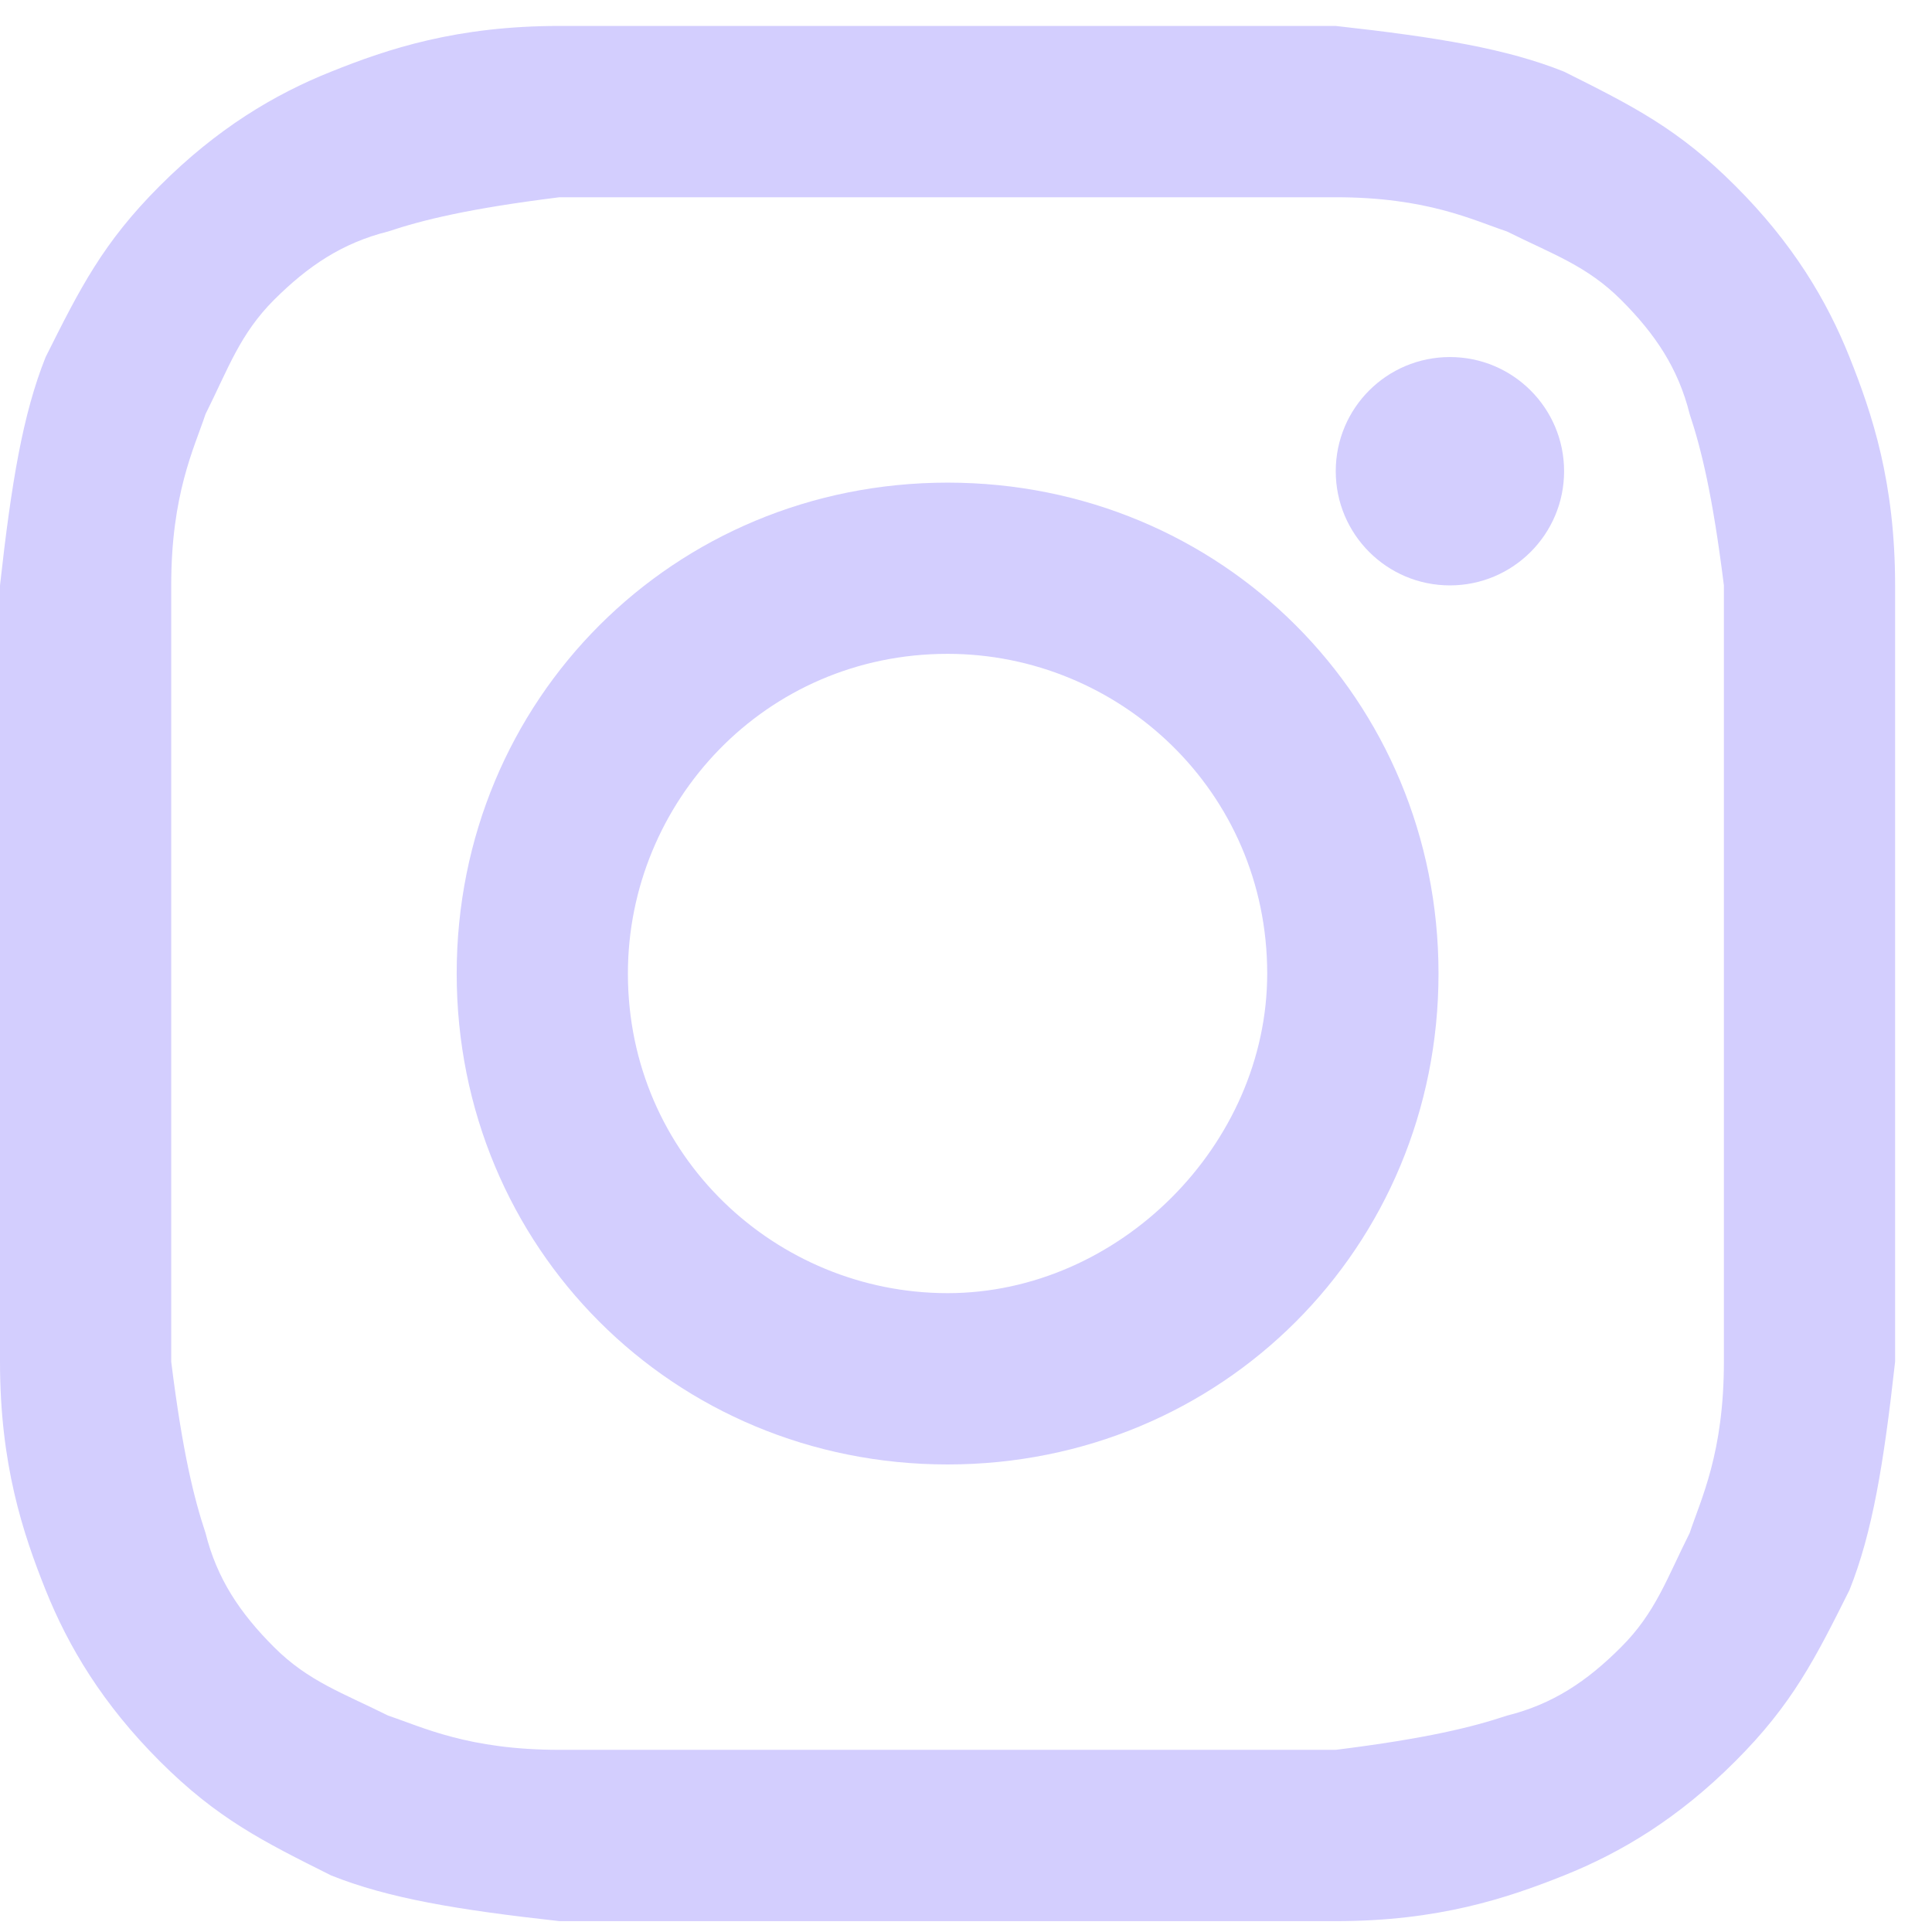
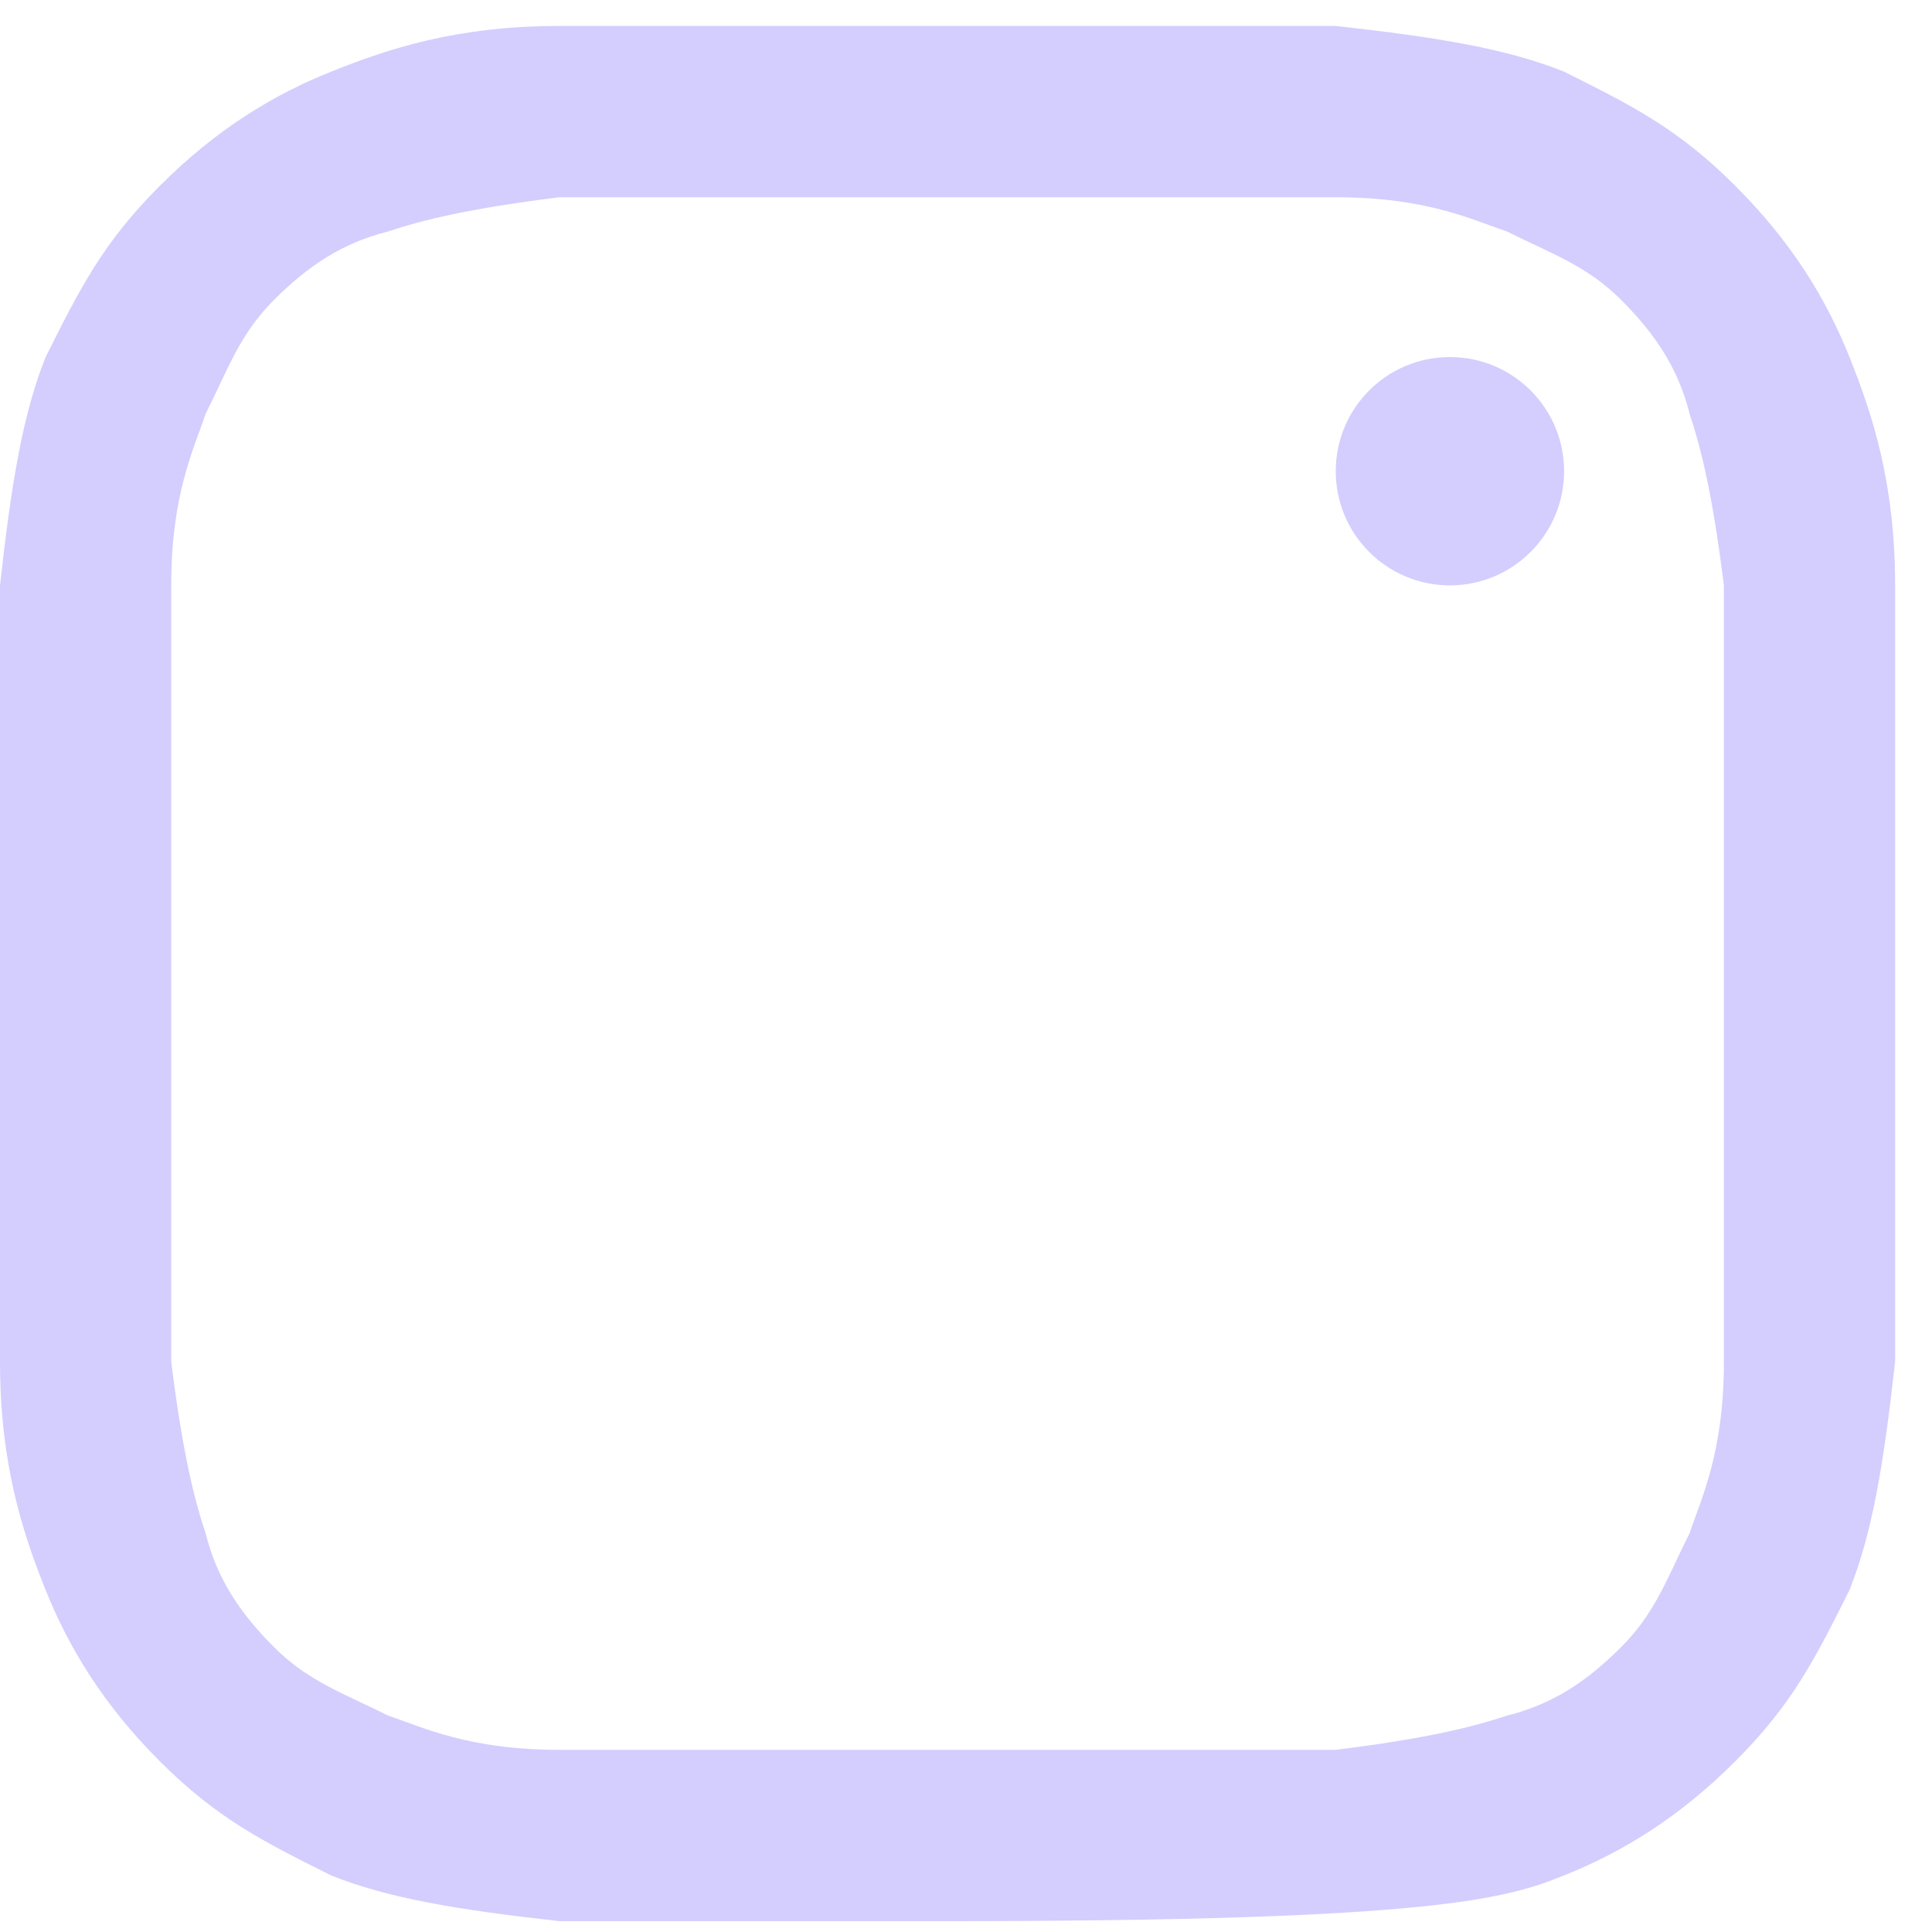
<svg xmlns="http://www.w3.org/2000/svg" width="21" height="21" viewBox="0 0 21 21" fill="none">
-   <path d="M10.3 2.144C13.03 2.144 13.402 2.144 14.519 2.144C15.512 2.144 16.008 2.392 16.38 2.516C16.877 2.764 17.249 2.888 17.621 3.26C17.994 3.633 18.242 4.005 18.366 4.501C18.49 4.874 18.614 5.37 18.738 6.363C18.738 7.48 18.738 7.728 18.738 10.582C18.738 13.436 18.738 13.684 18.738 14.801C18.738 15.794 18.49 16.29 18.366 16.663C18.117 17.159 17.994 17.531 17.621 17.903C17.249 18.276 16.877 18.524 16.38 18.648C16.008 18.772 15.512 18.896 14.519 19.02C13.402 19.02 13.154 19.02 10.3 19.02C7.446 19.02 7.197 19.02 6.081 19.02C5.088 19.02 4.591 18.772 4.219 18.648C3.723 18.4 3.351 18.276 2.978 17.903C2.606 17.531 2.358 17.159 2.234 16.663C2.11 16.29 1.985 15.794 1.861 14.801C1.861 13.684 1.861 13.436 1.861 10.582C1.861 7.728 1.861 7.48 1.861 6.363C1.861 5.37 2.11 4.874 2.234 4.501C2.482 4.005 2.606 3.633 2.978 3.26C3.351 2.888 3.723 2.64 4.219 2.516C4.591 2.392 5.088 2.268 6.081 2.144C7.197 2.144 7.57 2.144 10.3 2.144ZM10.3 0.282C7.446 0.282 7.197 0.282 6.081 0.282C4.964 0.282 4.219 0.53 3.599 0.779C2.978 1.027 2.358 1.399 1.737 2.02C1.117 2.64 0.869 3.136 0.496 3.881C0.248 4.501 0.124 5.246 0 6.363C0 7.48 0 7.852 0 10.582C0 13.436 0 13.684 0 14.801C0 15.918 0.248 16.663 0.496 17.283C0.745 17.903 1.117 18.524 1.737 19.144C2.358 19.765 2.854 20.013 3.599 20.385C4.219 20.633 4.964 20.758 6.081 20.882C7.197 20.882 7.57 20.882 10.3 20.882C13.03 20.882 13.402 20.882 14.519 20.882C15.636 20.882 16.38 20.633 17.001 20.385C17.621 20.137 18.242 19.765 18.862 19.144C19.483 18.524 19.731 18.027 20.103 17.283C20.351 16.663 20.475 15.918 20.599 14.801C20.599 13.684 20.599 13.312 20.599 10.582C20.599 7.852 20.599 7.48 20.599 6.363C20.599 5.246 20.351 4.501 20.103 3.881C19.855 3.26 19.483 2.64 18.862 2.02C18.242 1.399 17.745 1.151 17.001 0.779C16.38 0.53 15.636 0.406 14.519 0.282C13.402 0.282 13.154 0.282 10.3 0.282Z" fill="#D3CEFE" />
-   <path d="M10.3 5.246C7.321 5.246 4.964 7.604 4.964 10.582C4.964 13.56 7.321 15.918 10.3 15.918C13.278 15.918 15.636 13.56 15.636 10.582C15.636 7.604 13.278 5.246 10.3 5.246ZM10.3 14.056C8.438 14.056 6.825 12.567 6.825 10.582C6.825 8.721 8.314 7.107 10.3 7.107C12.161 7.107 13.774 8.596 13.774 10.582C13.774 12.443 12.161 14.056 10.3 14.056Z" fill="#D3CEFE" />
+   <path d="M10.3 2.144C13.03 2.144 13.402 2.144 14.519 2.144C15.512 2.144 16.008 2.392 16.38 2.516C16.877 2.764 17.249 2.888 17.621 3.26C17.994 3.633 18.242 4.005 18.366 4.501C18.49 4.874 18.614 5.37 18.738 6.363C18.738 7.48 18.738 7.728 18.738 10.582C18.738 13.436 18.738 13.684 18.738 14.801C18.738 15.794 18.49 16.29 18.366 16.663C18.117 17.159 17.994 17.531 17.621 17.903C17.249 18.276 16.877 18.524 16.38 18.648C16.008 18.772 15.512 18.896 14.519 19.02C13.402 19.02 13.154 19.02 10.3 19.02C7.446 19.02 7.197 19.02 6.081 19.02C5.088 19.02 4.591 18.772 4.219 18.648C3.723 18.4 3.351 18.276 2.978 17.903C2.606 17.531 2.358 17.159 2.234 16.663C2.11 16.29 1.985 15.794 1.861 14.801C1.861 13.684 1.861 13.436 1.861 10.582C1.861 7.728 1.861 7.48 1.861 6.363C1.861 5.37 2.11 4.874 2.234 4.501C2.482 4.005 2.606 3.633 2.978 3.26C3.351 2.888 3.723 2.64 4.219 2.516C4.591 2.392 5.088 2.268 6.081 2.144C7.197 2.144 7.57 2.144 10.3 2.144ZM10.3 0.282C7.446 0.282 7.197 0.282 6.081 0.282C4.964 0.282 4.219 0.53 3.599 0.779C2.978 1.027 2.358 1.399 1.737 2.02C1.117 2.64 0.869 3.136 0.496 3.881C0.248 4.501 0.124 5.246 0 6.363C0 7.48 0 7.852 0 10.582C0 13.436 0 13.684 0 14.801C0 15.918 0.248 16.663 0.496 17.283C0.745 17.903 1.117 18.524 1.737 19.144C2.358 19.765 2.854 20.013 3.599 20.385C4.219 20.633 4.964 20.758 6.081 20.882C7.197 20.882 7.57 20.882 10.3 20.882C15.636 20.882 16.38 20.633 17.001 20.385C17.621 20.137 18.242 19.765 18.862 19.144C19.483 18.524 19.731 18.027 20.103 17.283C20.351 16.663 20.475 15.918 20.599 14.801C20.599 13.684 20.599 13.312 20.599 10.582C20.599 7.852 20.599 7.48 20.599 6.363C20.599 5.246 20.351 4.501 20.103 3.881C19.855 3.26 19.483 2.64 18.862 2.02C18.242 1.399 17.745 1.151 17.001 0.779C16.38 0.53 15.636 0.406 14.519 0.282C13.402 0.282 13.154 0.282 10.3 0.282Z" fill="#D3CEFE" />
  <path d="M15.76 6.363C16.445 6.363 17.001 5.807 17.001 5.122C17.001 4.436 16.445 3.881 15.76 3.881C15.074 3.881 14.519 4.436 14.519 5.122C14.519 5.807 15.074 6.363 15.76 6.363Z" fill="#D3CEFE" />
</svg>